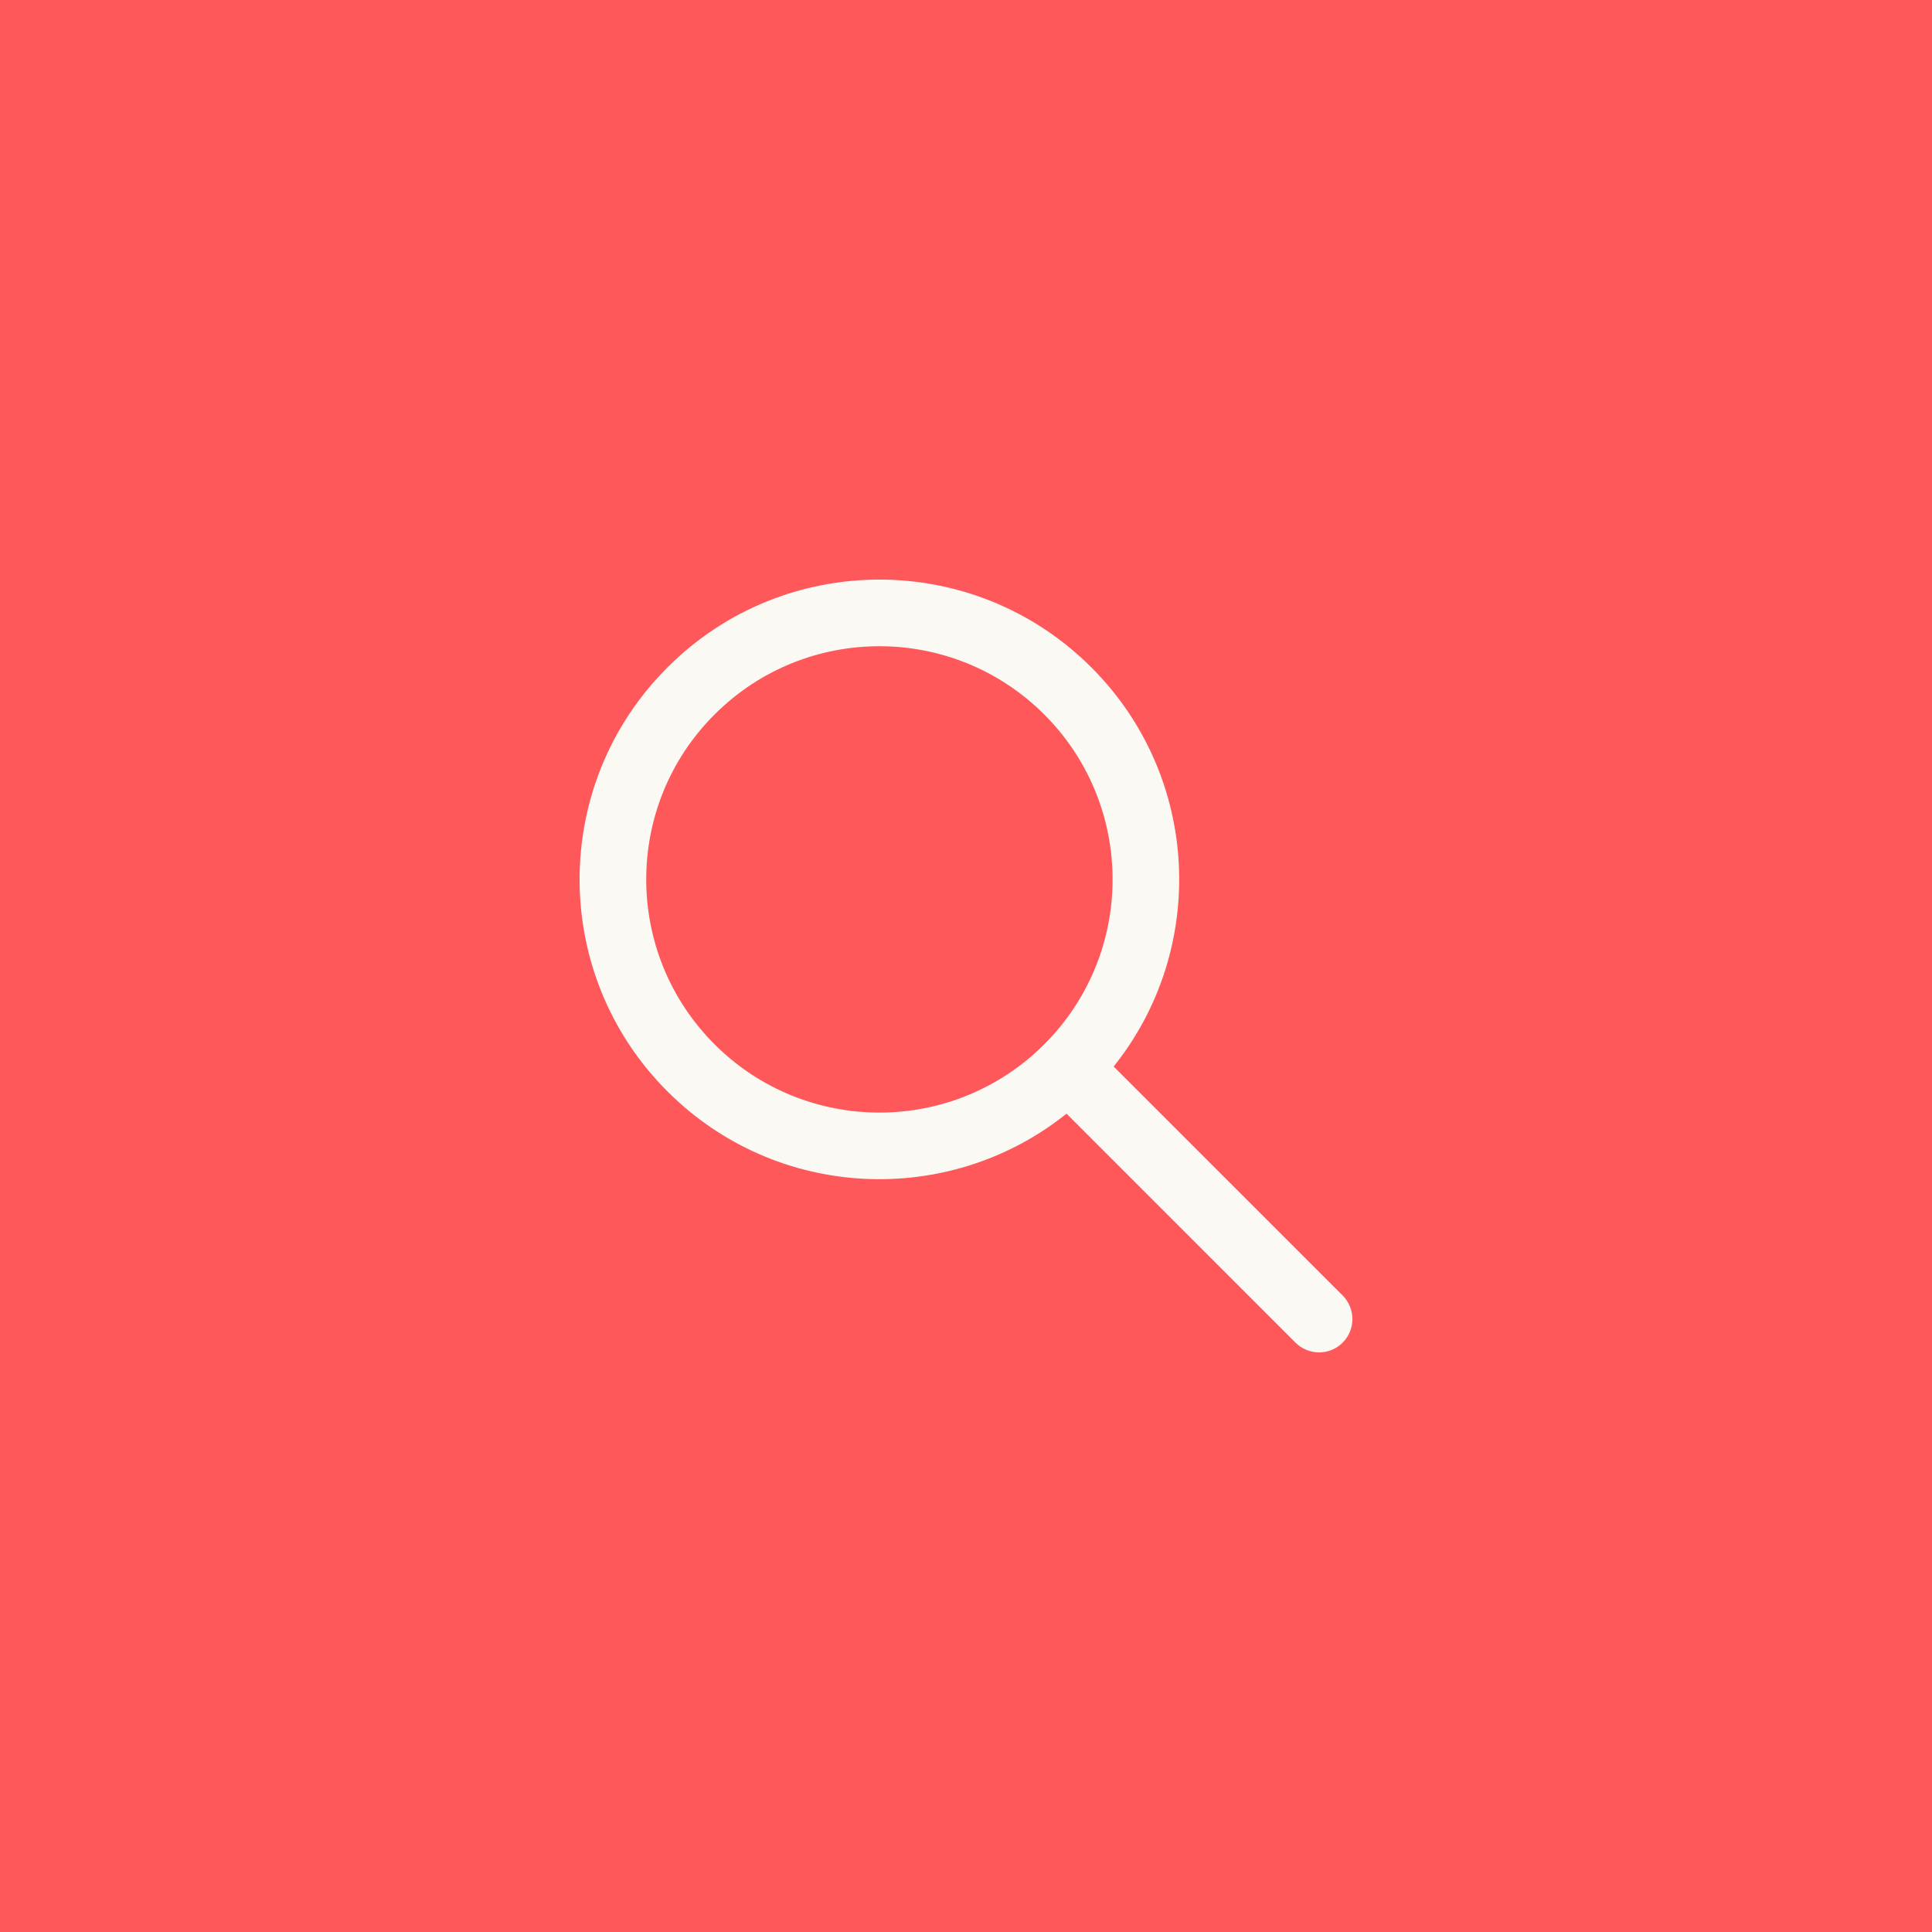
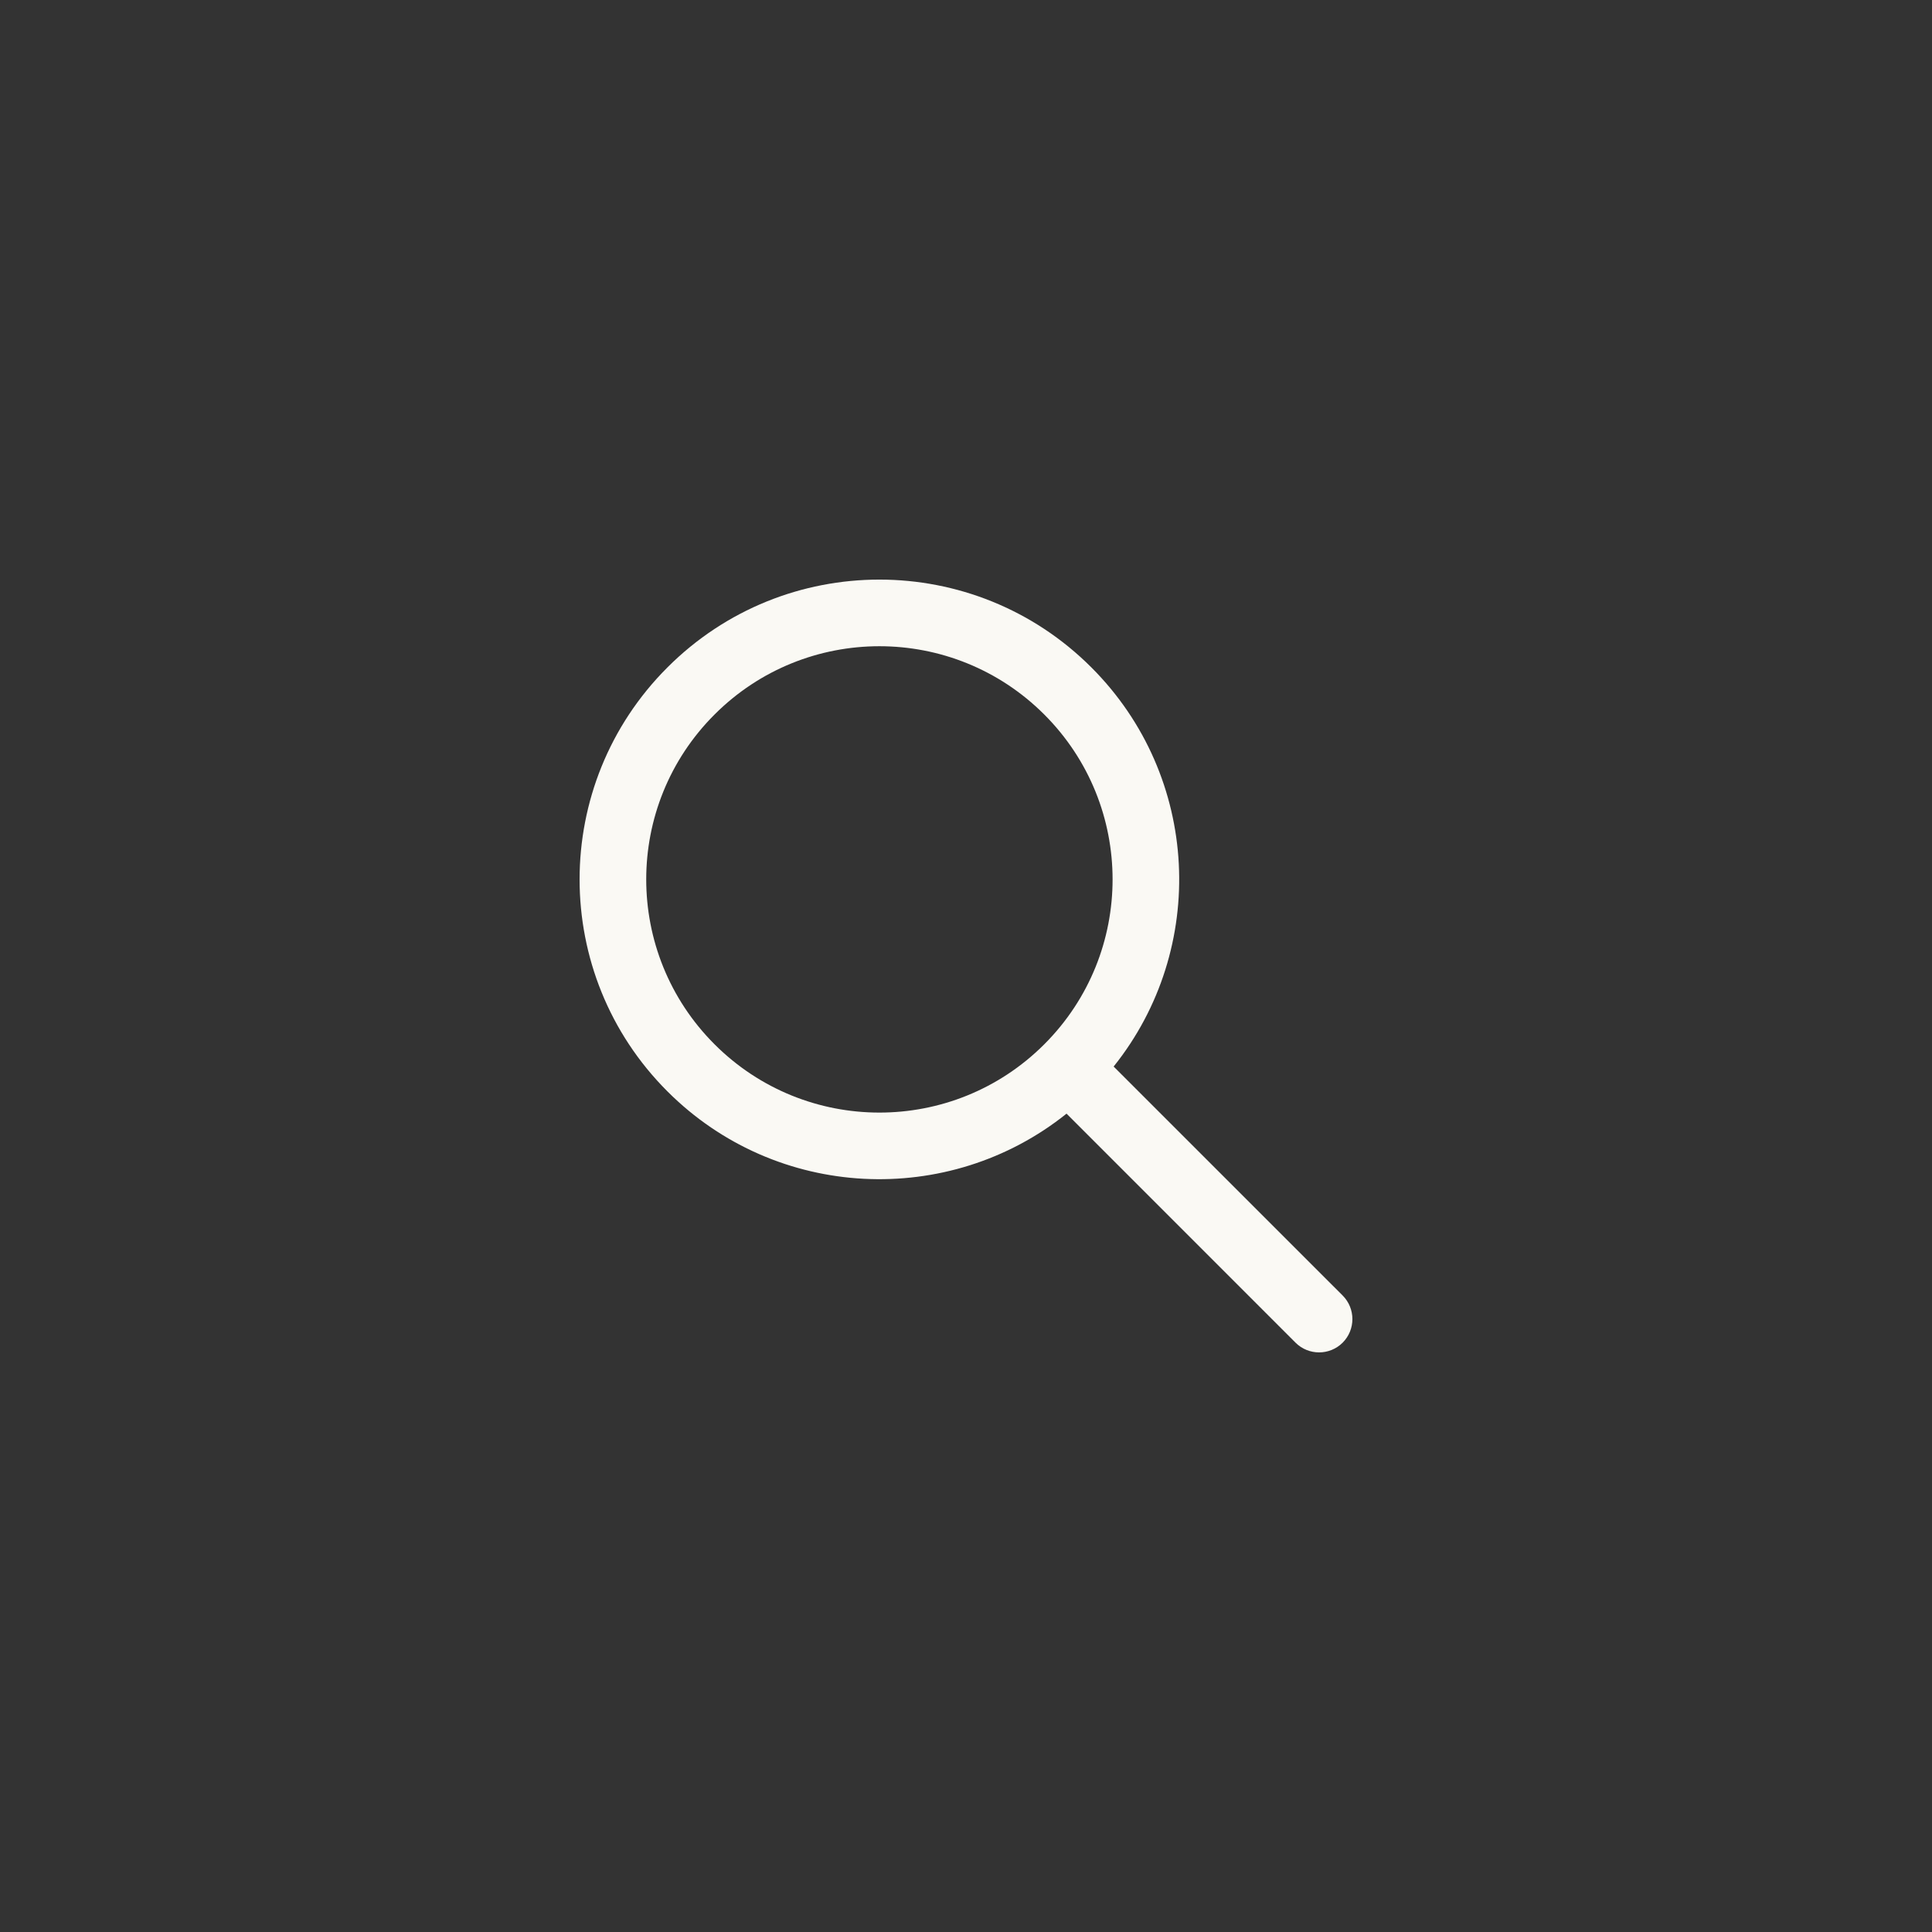
<svg xmlns="http://www.w3.org/2000/svg" width="50" height="50" viewBox="0 0 50 50" fill="none">
  <rect x="0" y="0" width="50" height="50" fill="#333333" stroke="none" />
-   <rect width="50" height="50" transform="matrix(-1 0 0 1 50 0)" fill="#FF585A" />
  <path fill-rule="evenodd" clip-rule="evenodd" d="M27.602 28.821C24.556 31.261 20.096 31.069 17.273 28.245C14.242 25.215 14.242 20.302 17.273 17.273C20.302 14.242 25.215 14.242 28.245 17.273C31.069 20.096 31.261 24.556 28.821 27.602L34.748 33.528C35.084 33.865 35.084 34.411 34.748 34.748C34.411 35.084 33.865 35.084 33.528 34.748L27.602 28.821ZM18.492 27.026C16.135 24.669 16.135 20.848 18.492 18.492C20.848 16.135 24.669 16.135 27.026 18.492C29.381 20.847 29.383 24.664 27.031 27.021C27.029 27.023 27.028 27.024 27.026 27.026C27.024 27.028 27.023 27.029 27.021 27.031C24.664 29.383 20.847 29.381 18.492 27.026Z" fill="#FAF9F4" />
</svg>